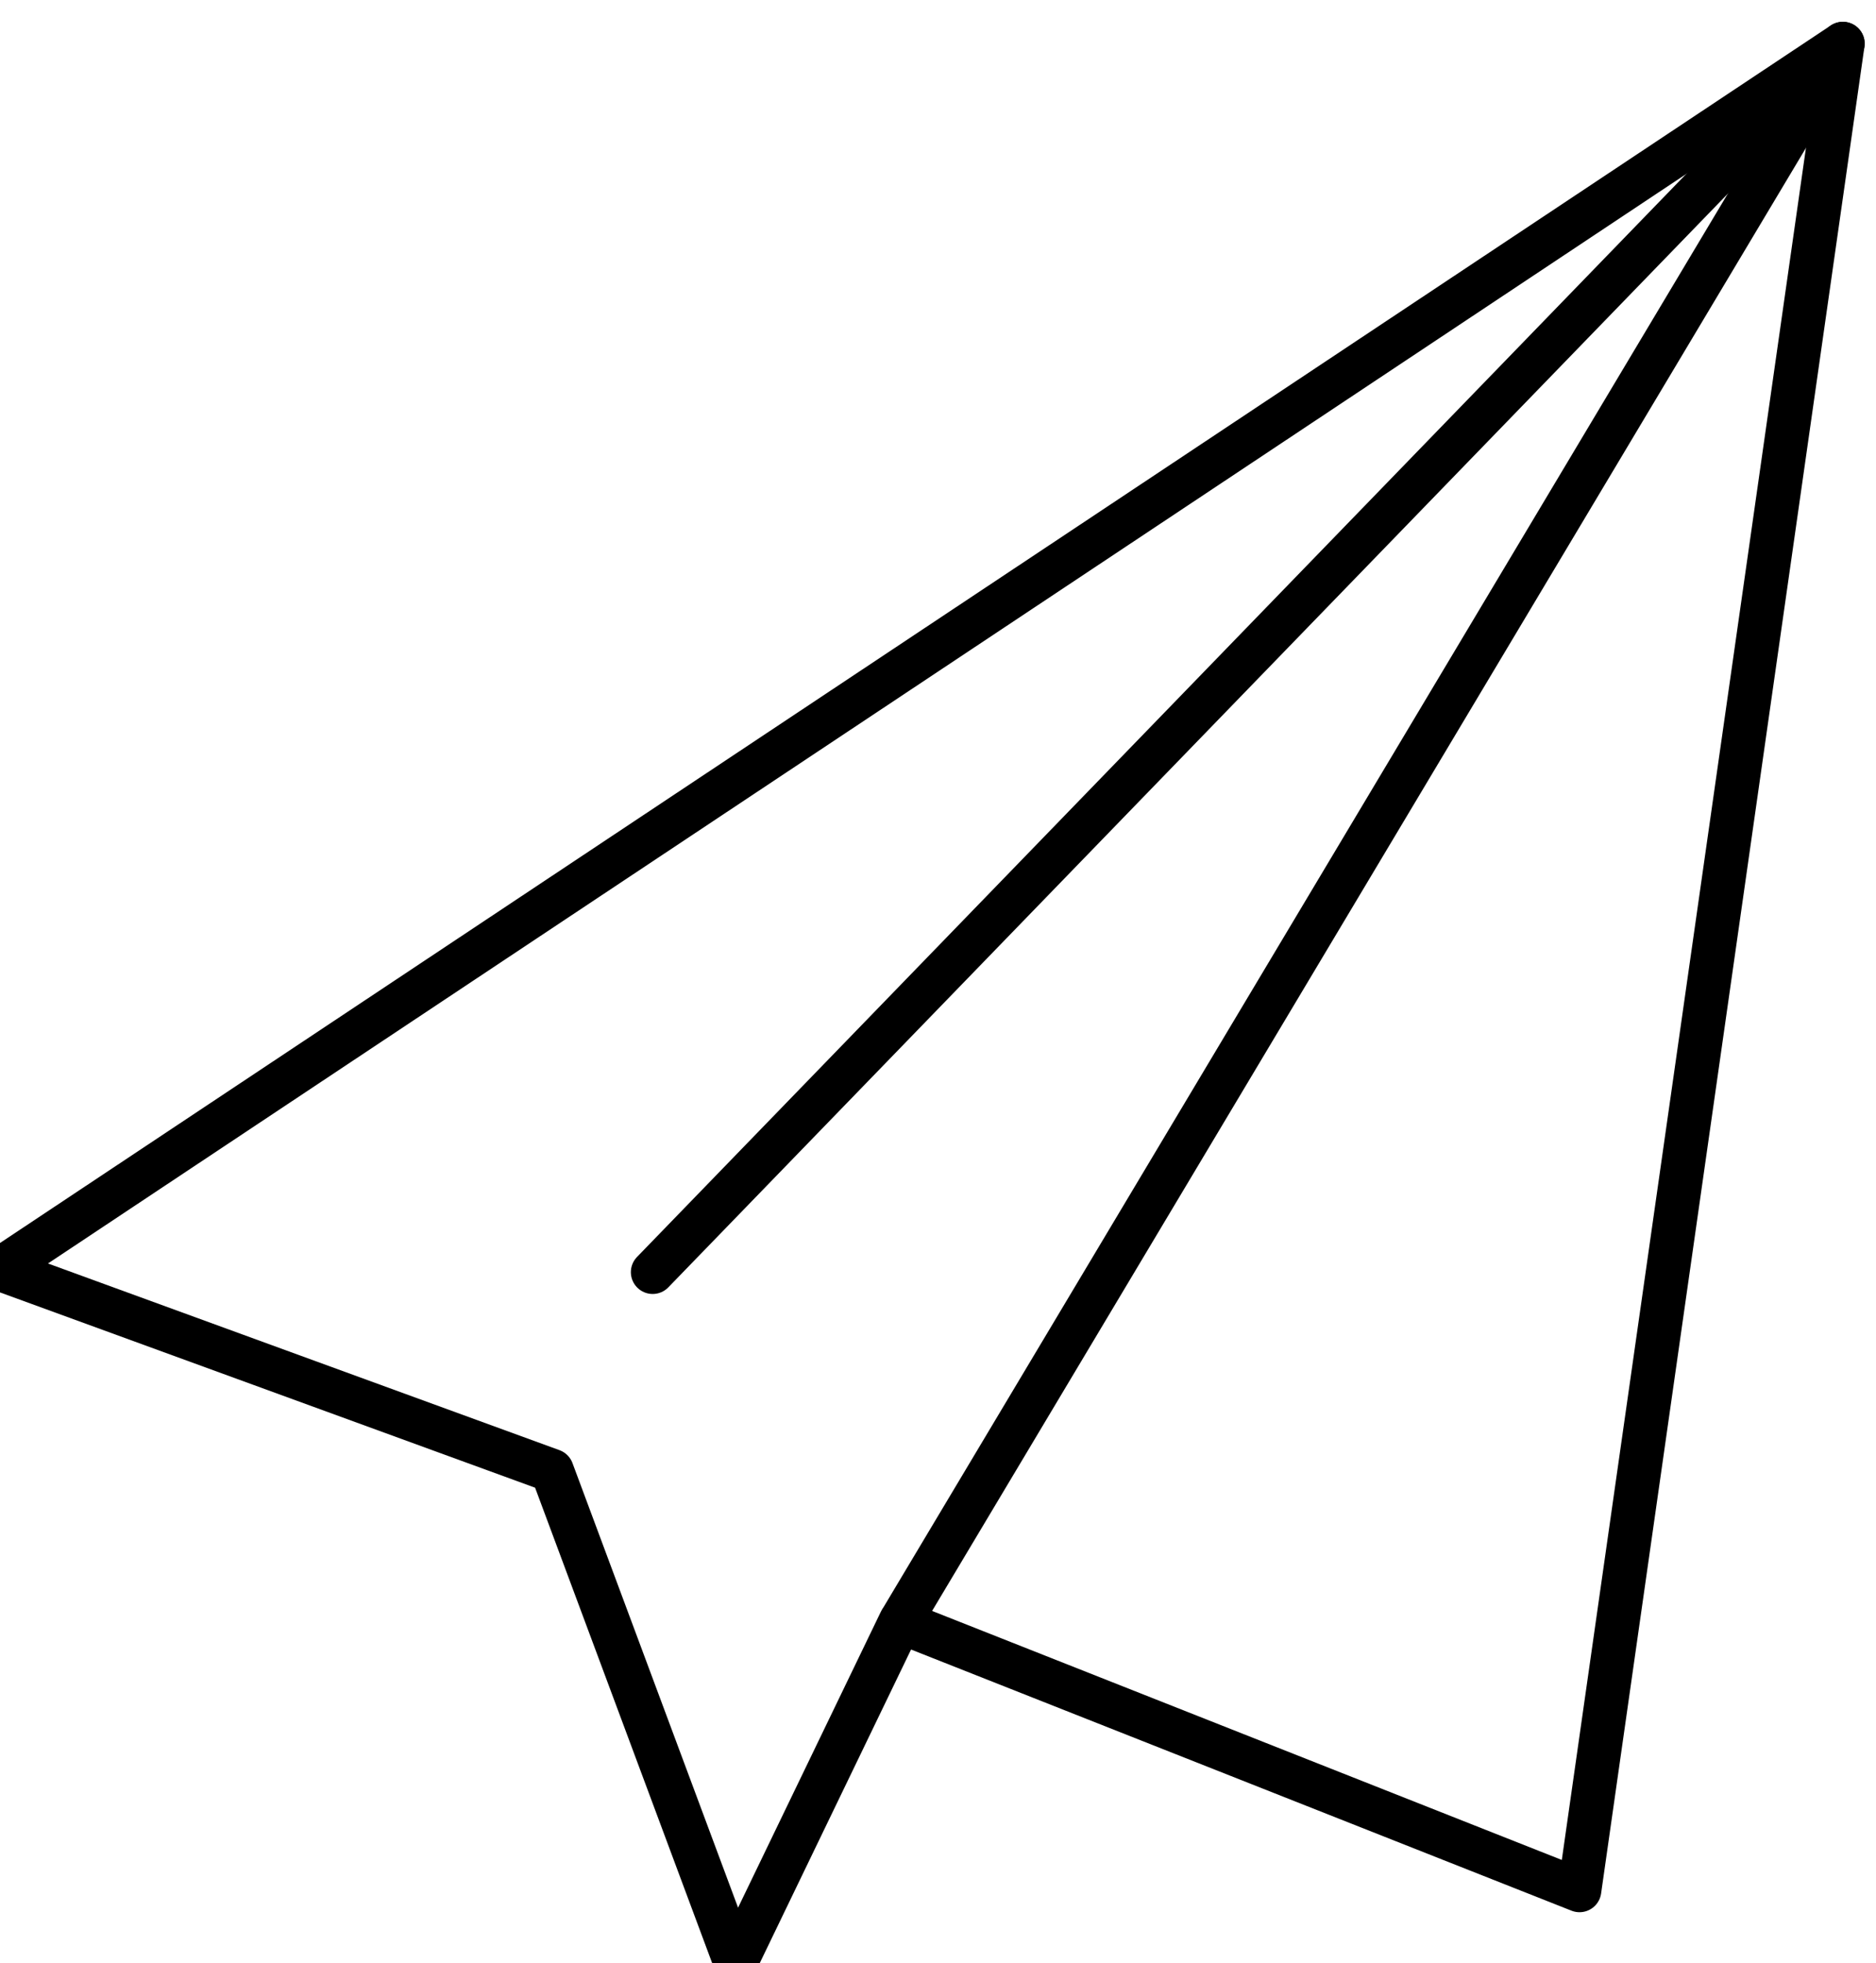
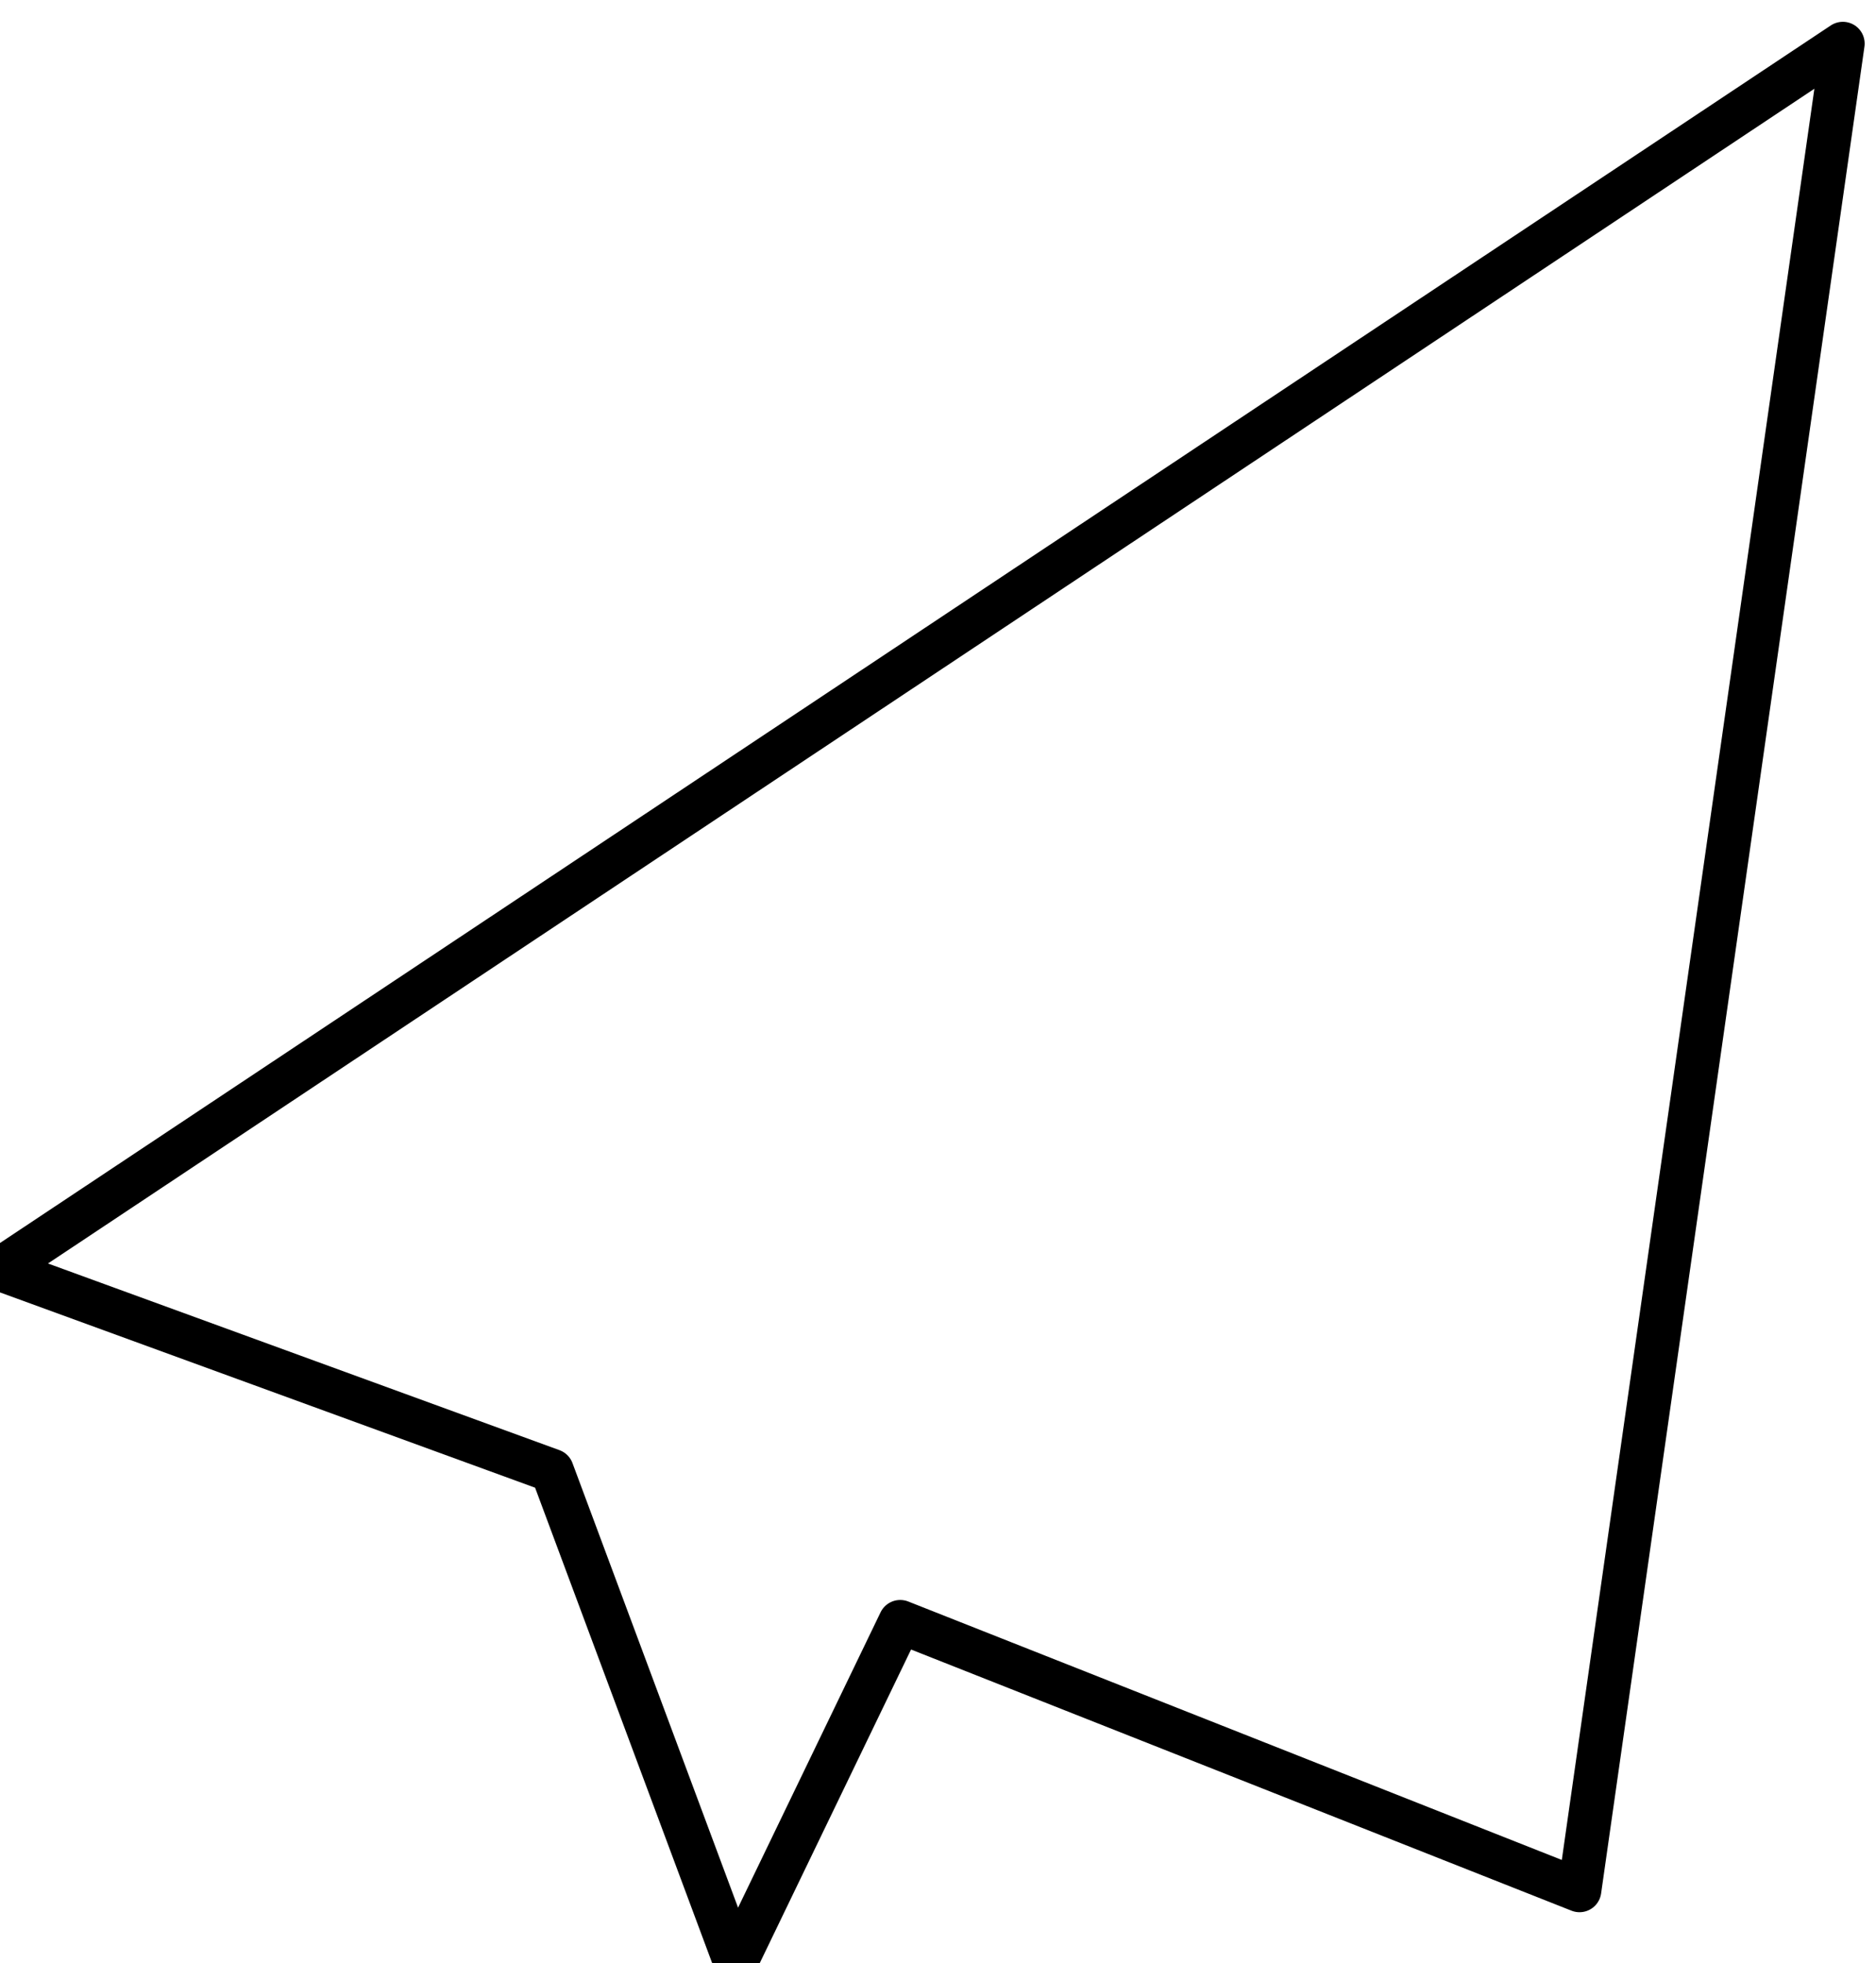
<svg xmlns="http://www.w3.org/2000/svg" width="43px" height="45px" viewBox="0 0 43 45" version="1.1">
  <title>Icons/share</title>
  <g id="PAGES" stroke="none" stroke-width="1" fill="none" fill-rule="evenodd" stroke-linejoin="round">
    <g id="V3_A.1.0---HomePage_OctobreRose" transform="translate(-558, -3243)" stroke="#000000">
      <g id="03/-CHALLENGE-Copy" transform="translate(0, 2669)">
        <g id="Group-Copy" transform="translate(543, 561)">
          <g id="Group" transform="translate(15, 14)">
            <g id="Group-7" transform="translate(0, -0)">
              <polygon id="Stroke-1" points="20.634 36.174 36.204 42.331 42.24 5.00222086e-14 0 28.092 12.653 32.71 16.858 44" />
-               <line x1="14.96" y1="28.16" x2="42.24" y2="5.00222086e-14" id="Stroke-3" stroke-linecap="round" />
-               <line x1="20.634" y1="36.174" x2="42.24" y2="5.00222086e-14" id="Stroke-5" />
            </g>
          </g>
        </g>
      </g>
    </g>
  </g>
</svg>